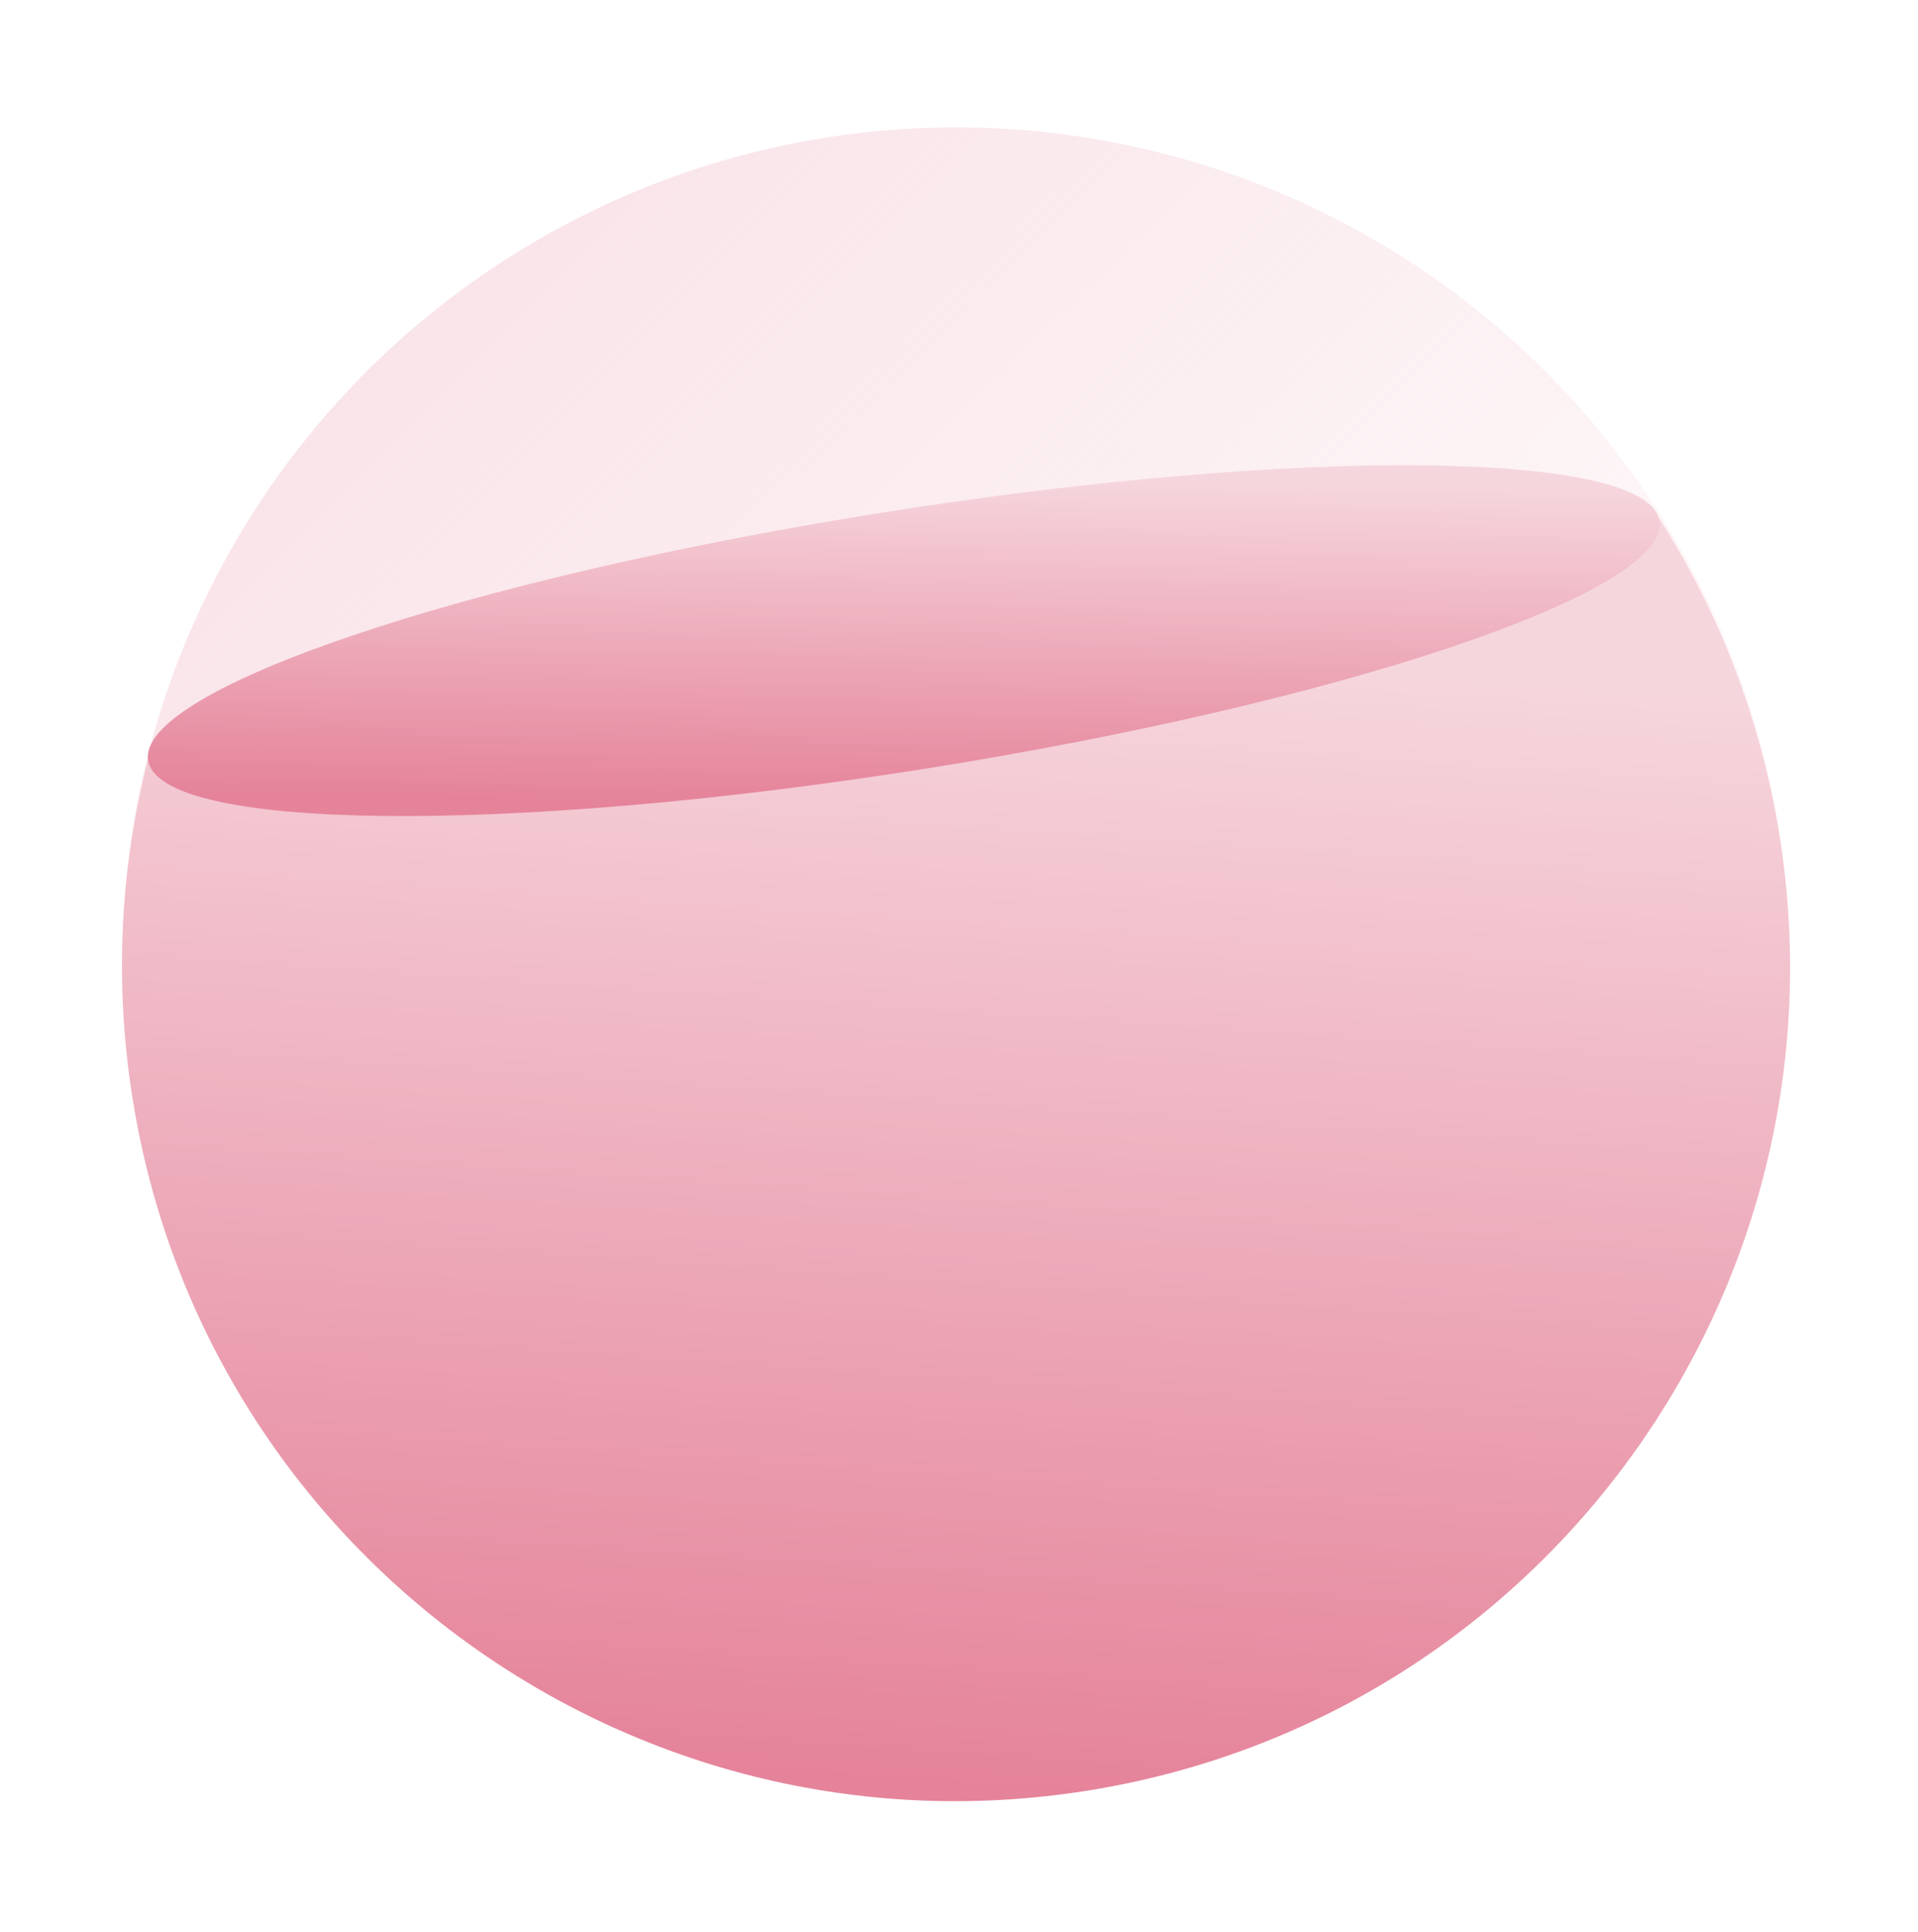
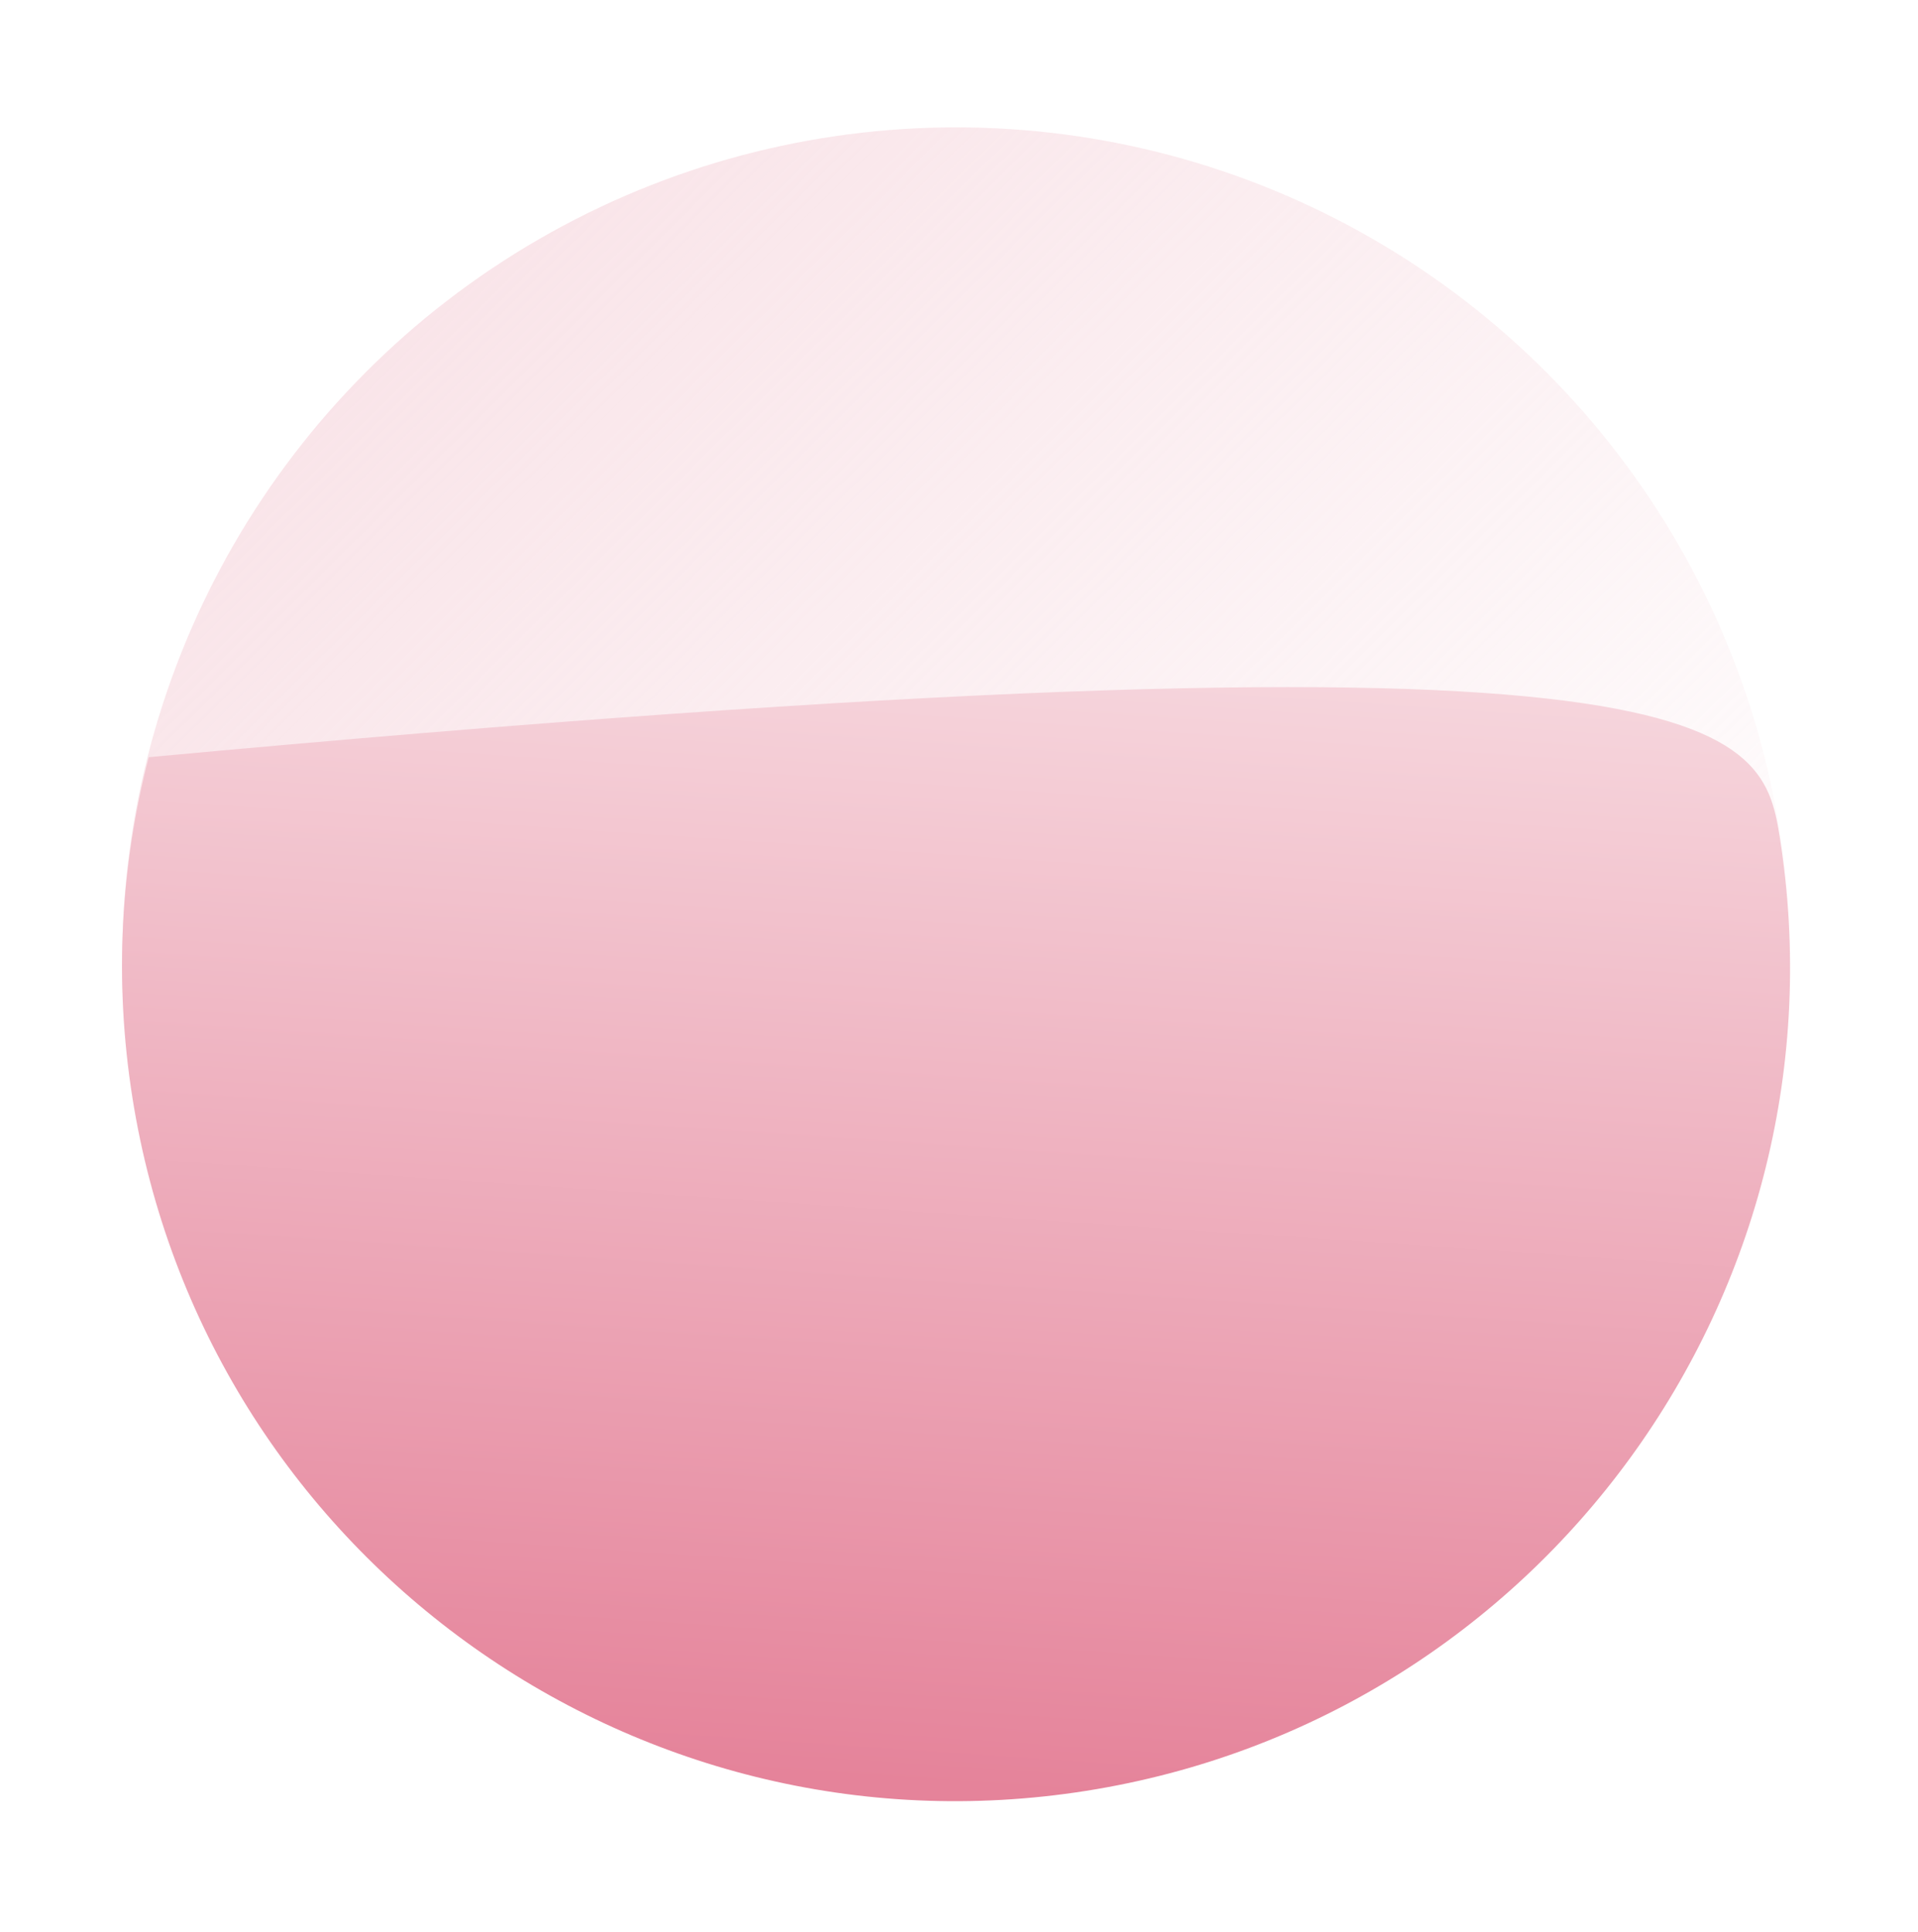
<svg xmlns="http://www.w3.org/2000/svg" version="1.1" id="Слой_1" x="0px" y="0px" viewBox="0 0 138 139" style="enable-background:new 0 0 138 139;" xml:space="preserve">
  <linearGradient id="SVGID_1_" gradientUnits="userSpaceOnUse" x1="23.049" y1="148.518" x2="107.735" y2="31.041" gradientTransform="matrix(0.988 -0.156 -0.156 -0.988 5.964 155.694)">
    <stop offset="0" style="stop-color:#F6D6DD;stop-opacity:0.81" />
    <stop offset="1" style="stop-color:#F6D6DD;stop-opacity:0" />
  </linearGradient>
  <circle style="fill:url(#SVGID_1_);" cx="68.788" cy="69.163" r="60" />
  <linearGradient id="SVGID_00000176043638132122627160000010586615581701866141_" gradientUnits="userSpaceOnUse" x1="70.373" y1="92.178" x2="64.796" y2="10.112" gradientTransform="matrix(1 0 0 -1 0 138.41)">
    <stop offset="0" style="stop-color:#F6D6DD" />
    <stop offset="1" style="stop-color:#E5839A" />
  </linearGradient>
-   <path style="fillRule:evenodd;clipRule:evenodd;fill:url(#SVGID_00000176043638132122627160000010586615581701866141_);" d="  M128.048,60.187c5.183,32.729-17.147,63.464-49.876,68.648c-32.729,5.183-63.464-17.147-68.647-49.876l0.001,0  c-1.335-8.428-0.845-16.724,1.177-24.485l108.661-17.21C123.684,44.02,126.713,51.759,128.048,60.187L128.048,60.187z" />
+   <path style="fillRule:evenodd;clipRule:evenodd;fill:url(#SVGID_00000176043638132122627160000010586615581701866141_);" d="  M128.048,60.187c5.183,32.729-17.147,63.464-49.876,68.648c-32.729,5.183-63.464-17.147-68.647-49.876l0.001,0  c-1.335-8.428-0.845-16.724,1.177-24.485C123.684,44.02,126.713,51.759,128.048,60.187L128.048,60.187z" />
  <linearGradient id="SVGID_00000160877777044484743820000014045875164616682141_" gradientUnits="userSpaceOnUse" x1="73.913" y1="110.425" x2="69.742" y2="86.996" gradientTransform="matrix(0.988 -0.156 -0.156 -0.988 9.527 154.822)">
    <stop offset="0" style="stop-color:#F6D6DD" />
    <stop offset="1" style="stop-color:#E5839A" />
  </linearGradient>
-   <path style="fill:url(#SVGID_00000160877777044484743820000014045875164616682141_);" d="M63.568,36.866  c30.028-4.756,55.025-4.482,55.832,0.613c0.807,5.094-22.882,13.08-52.91,17.836s-55.025,4.482-55.832-0.613  C9.851,49.607,33.539,41.622,63.568,36.866z" />
</svg>